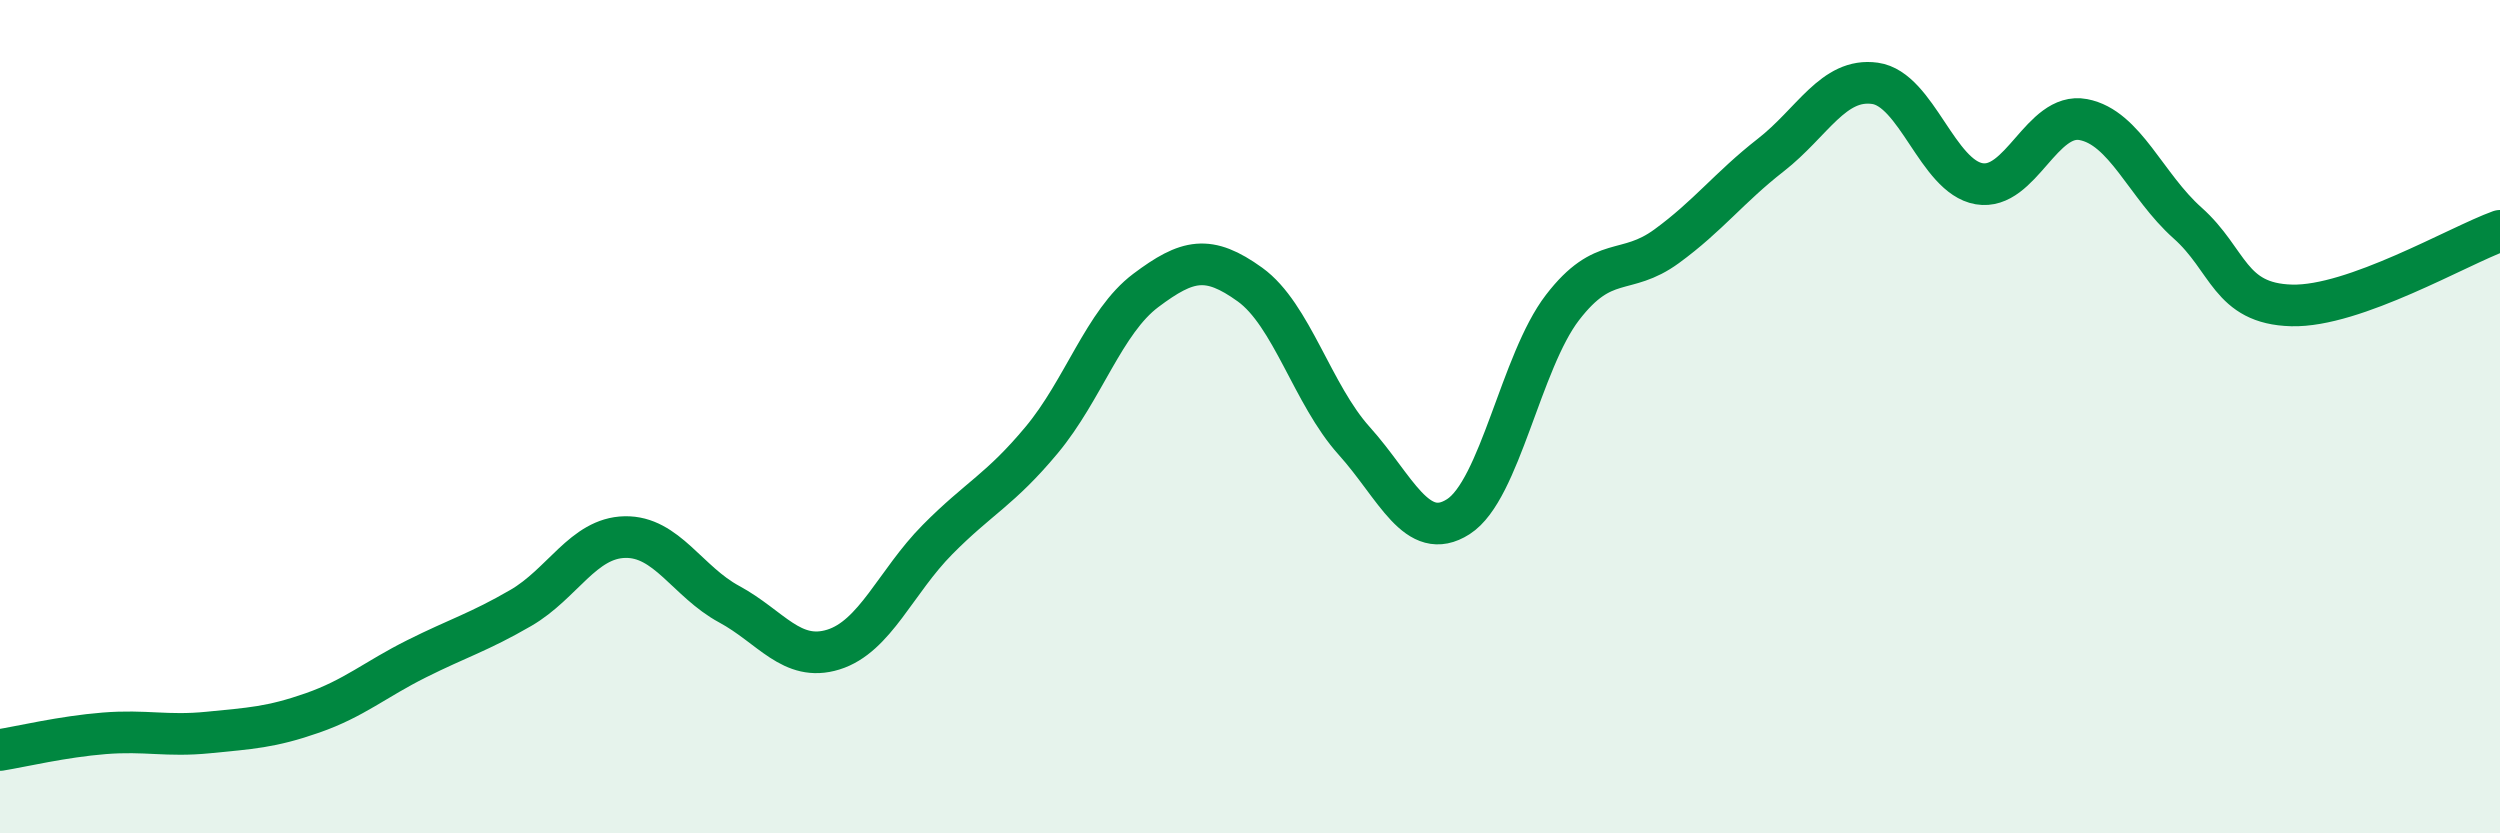
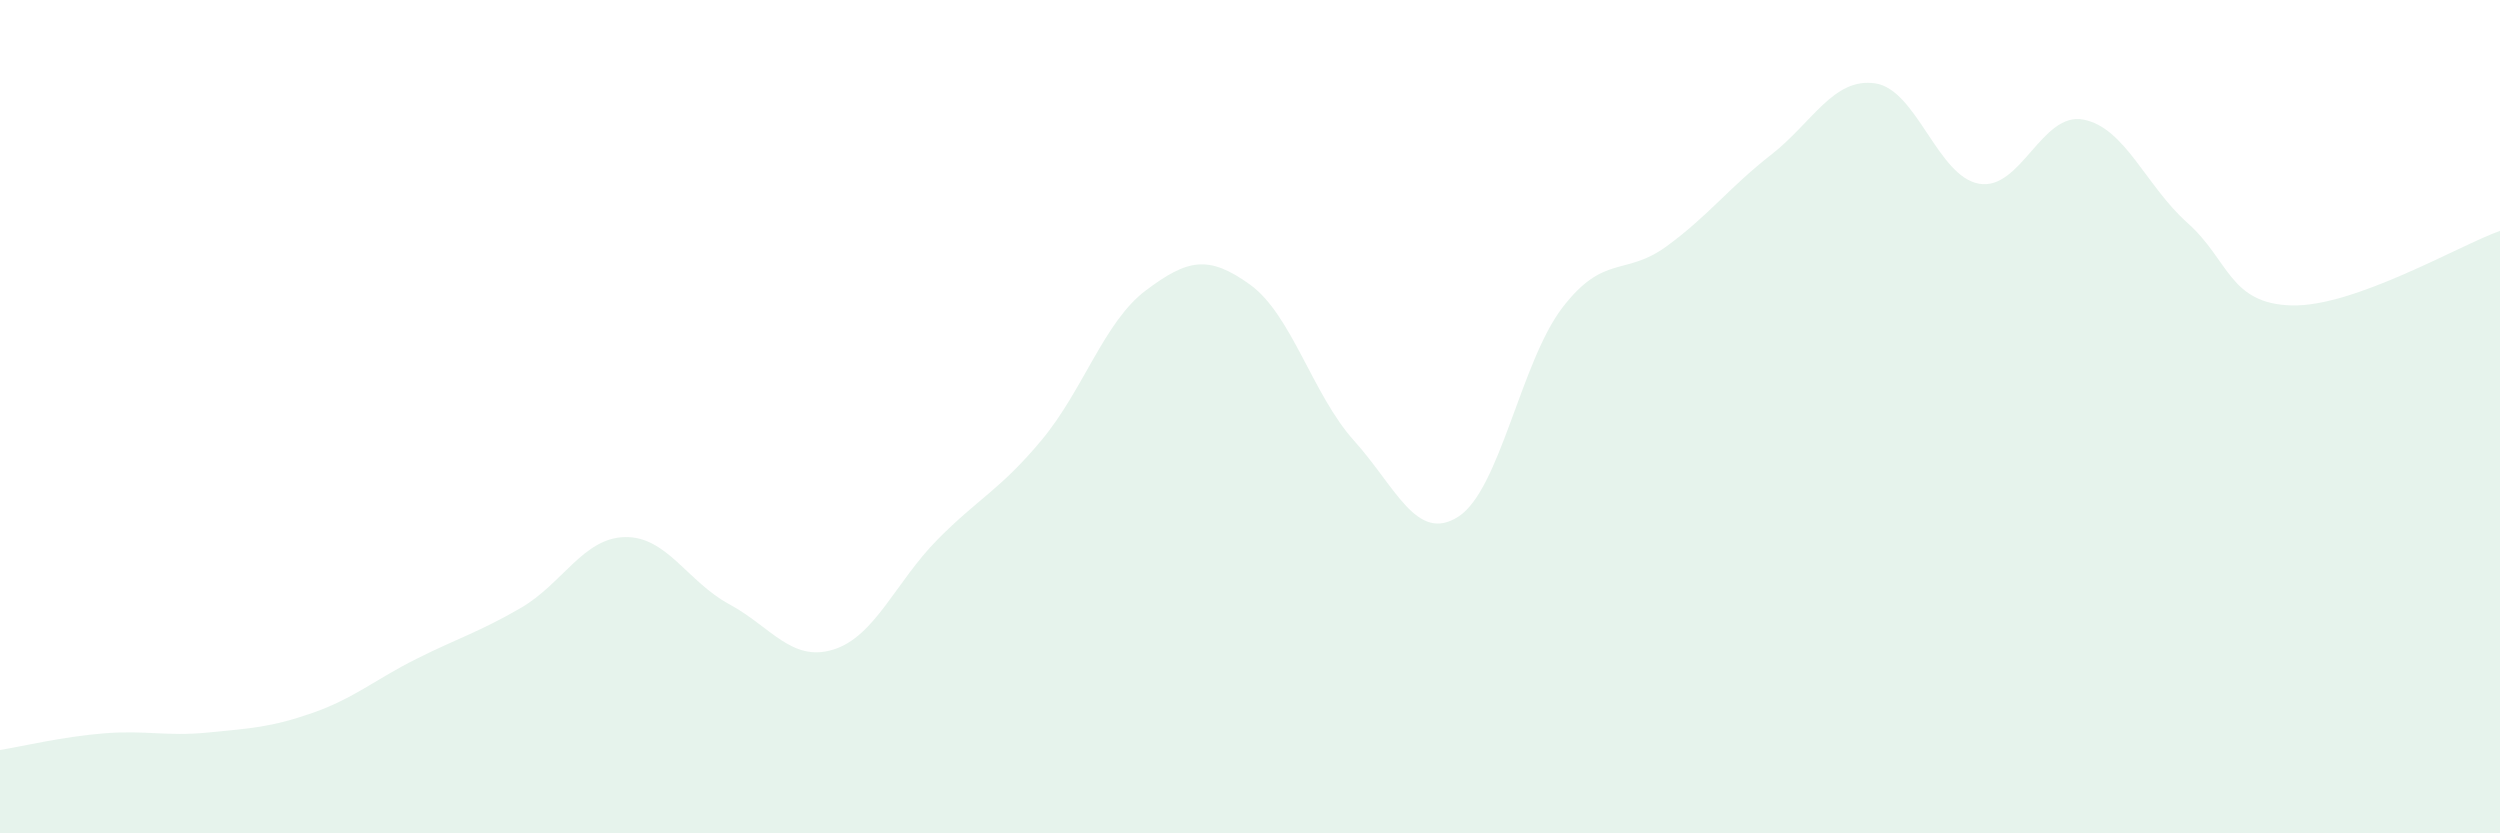
<svg xmlns="http://www.w3.org/2000/svg" width="60" height="20" viewBox="0 0 60 20">
  <path d="M 0,18 C 0.5,17.92 1.5,17.68 2.5,17.6 C 3.5,17.52 4,17.68 5,17.58 C 6,17.48 6.5,17.46 7.5,17.11 C 8.5,16.76 9,16.31 10,15.81 C 11,15.31 11.5,15.17 12.5,14.59 C 13.5,14.01 14,12.91 15,12.89 C 16,12.87 16.5,13.96 17.5,14.5 C 18.5,15.04 19,15.9 20,15.59 C 21,15.28 21.5,13.96 22.5,12.95 C 23.5,11.94 24,11.76 25,10.56 C 26,9.36 26.5,7.72 27.5,6.97 C 28.5,6.22 29,6.11 30,6.83 C 31,7.55 31.5,9.47 32.5,10.58 C 33.5,11.69 34,13.04 35,12.4 C 36,11.76 36.5,8.68 37.5,7.38 C 38.5,6.08 39,6.64 40,5.91 C 41,5.18 41.5,4.5 42.5,3.72 C 43.5,2.94 44,1.86 45,2 C 46,2.14 46.5,4.24 47.5,4.41 C 48.5,4.58 49,2.68 50,2.87 C 51,3.06 51.5,4.46 52.5,5.35 C 53.5,6.24 53.5,7.29 55,7.33 C 56.5,7.37 59,5.9 60,5.54L60 20L0 20Z" fill="#008740" opacity="0.1" stroke-linecap="round" stroke-linejoin="round" />
-   <path d="M 0,18 C 0.5,17.92 1.5,17.68 2.5,17.6 C 3.5,17.52 4,17.68 5,17.58 C 6,17.48 6.5,17.46 7.5,17.11 C 8.5,16.76 9,16.31 10,15.81 C 11,15.31 11.5,15.17 12.5,14.59 C 13.5,14.01 14,12.91 15,12.89 C 16,12.87 16.5,13.96 17.5,14.5 C 18.5,15.04 19,15.9 20,15.59 C 21,15.28 21.5,13.96 22.5,12.95 C 23.5,11.94 24,11.76 25,10.56 C 26,9.36 26.5,7.72 27.5,6.97 C 28.5,6.22 29,6.11 30,6.83 C 31,7.55 31.5,9.47 32.5,10.58 C 33.5,11.69 34,13.04 35,12.4 C 36,11.76 36.5,8.68 37.5,7.38 C 38.5,6.08 39,6.64 40,5.91 C 41,5.18 41.5,4.5 42.5,3.72 C 43.5,2.94 44,1.86 45,2 C 46,2.14 46.5,4.24 47.5,4.41 C 48.5,4.58 49,2.68 50,2.87 C 51,3.06 51.5,4.46 52.5,5.35 C 53.5,6.24 53.5,7.29 55,7.33 C 56.5,7.37 59,5.9 60,5.54" stroke="#008740" stroke-width="1" fill="none" stroke-linecap="round" stroke-linejoin="round" />
</svg>